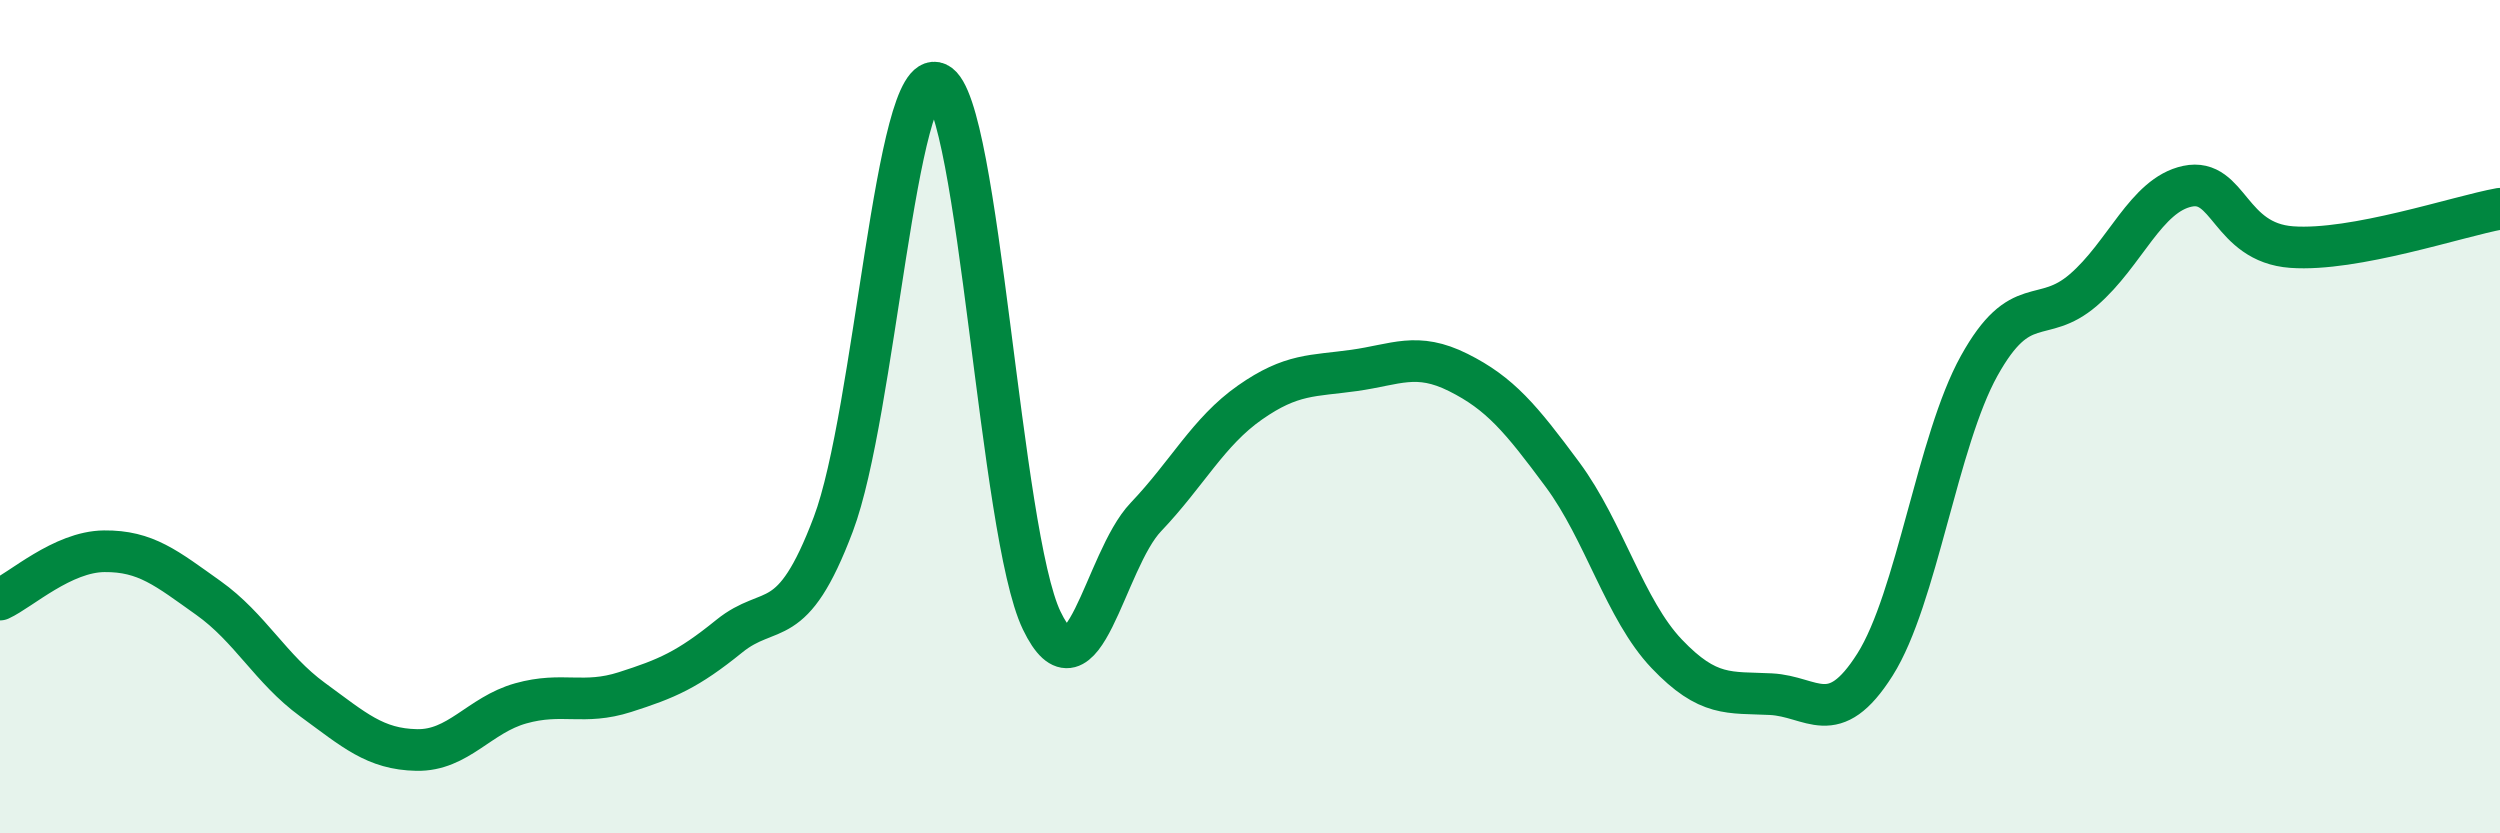
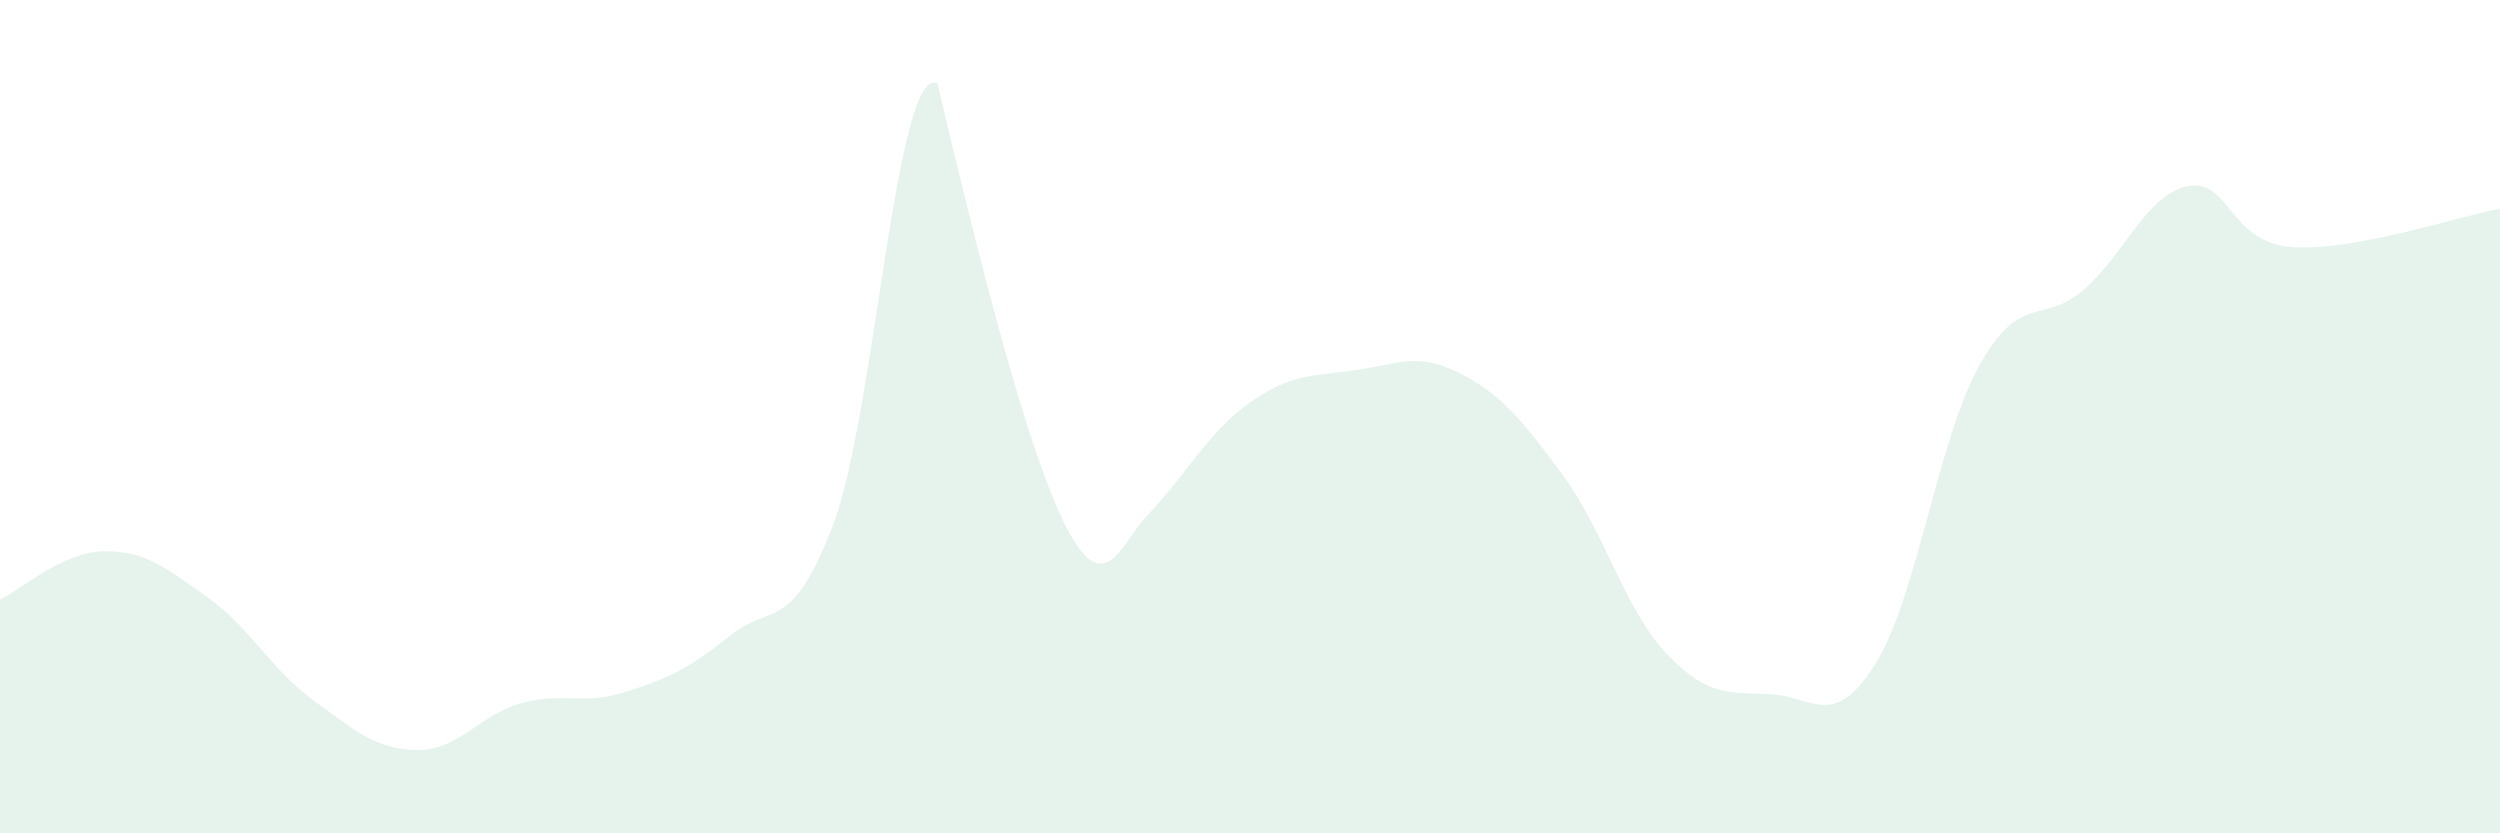
<svg xmlns="http://www.w3.org/2000/svg" width="60" height="20" viewBox="0 0 60 20">
-   <path d="M 0,14.39 C 0.5,14.16 1.5,13.24 2.5,13.23 C 3.5,13.22 4,13.64 5,14.35 C 6,15.06 6.5,16.06 7.5,16.79 C 8.5,17.52 9,17.98 10,18 C 11,18.02 11.5,17.16 12.5,16.88 C 13.5,16.6 14,16.93 15,16.61 C 16,16.29 16.5,16.08 17.5,15.27 C 18.5,14.46 19,15.23 20,12.58 C 21,9.93 21.5,1.54 22.5,2 C 23.5,2.46 24,12.81 25,14.89 C 26,16.97 26.5,13.46 27.5,12.41 C 28.5,11.36 29,10.36 30,9.66 C 31,8.96 31.5,9.03 32.5,8.89 C 33.5,8.75 34,8.44 35,8.94 C 36,9.44 36.5,10.04 37.5,11.39 C 38.5,12.74 39,14.64 40,15.69 C 41,16.74 41.5,16.61 42.5,16.66 C 43.5,16.71 44,17.53 45,15.95 C 46,14.37 46.5,10.58 47.5,8.78 C 48.5,6.98 49,7.82 50,6.96 C 51,6.1 51.5,4.68 52.5,4.47 C 53.5,4.26 53.5,5.82 55,5.93 C 56.5,6.04 59,5.19 60,5.01L60 20L0 20Z" fill="#008740" opacity="0.1" stroke-linecap="round" stroke-linejoin="round" />
-   <path d="M 0,14.39 C 0.5,14.16 1.5,13.24 2.5,13.23 C 3.5,13.22 4,13.64 5,14.35 C 6,15.06 6.5,16.06 7.5,16.79 C 8.5,17.52 9,17.98 10,18 C 11,18.02 11.5,17.16 12.5,16.88 C 13.5,16.6 14,16.93 15,16.61 C 16,16.29 16.5,16.08 17.5,15.27 C 18.5,14.46 19,15.23 20,12.58 C 21,9.93 21.5,1.54 22.5,2 C 23.5,2.46 24,12.81 25,14.89 C 26,16.97 26.5,13.46 27.5,12.41 C 28.5,11.36 29,10.36 30,9.66 C 31,8.96 31.5,9.03 32.5,8.89 C 33.5,8.75 34,8.44 35,8.94 C 36,9.44 36.5,10.04 37.5,11.39 C 38.5,12.74 39,14.64 40,15.69 C 41,16.74 41.5,16.61 42.5,16.66 C 43.5,16.71 44,17.53 45,15.95 C 46,14.37 46.5,10.58 47.5,8.78 C 48.5,6.98 49,7.82 50,6.96 C 51,6.1 51.5,4.68 52.5,4.47 C 53.5,4.26 53.5,5.82 55,5.93 C 56.5,6.04 59,5.19 60,5.01" stroke="#008740" stroke-width="1" fill="none" stroke-linecap="round" stroke-linejoin="round" />
+   <path d="M 0,14.39 C 0.5,14.16 1.5,13.24 2.5,13.23 C 3.5,13.22 4,13.64 5,14.35 C 6,15.06 6.5,16.06 7.5,16.79 C 8.5,17.52 9,17.98 10,18 C 11,18.02 11.5,17.16 12.5,16.88 C 13.5,16.6 14,16.93 15,16.61 C 16,16.29 16.5,16.08 17.5,15.27 C 18.5,14.46 19,15.23 20,12.58 C 21,9.93 21.5,1.54 22.5,2 C 26,16.97 26.5,13.46 27.5,12.41 C 28.5,11.36 29,10.36 30,9.66 C 31,8.96 31.5,9.03 32.5,8.89 C 33.5,8.75 34,8.44 35,8.94 C 36,9.44 36.5,10.04 37.5,11.39 C 38.5,12.74 39,14.64 40,15.69 C 41,16.74 41.5,16.61 42.5,16.66 C 43.5,16.71 44,17.53 45,15.95 C 46,14.37 46.5,10.58 47.5,8.78 C 48.5,6.98 49,7.82 50,6.96 C 51,6.1 51.5,4.68 52.5,4.47 C 53.5,4.26 53.5,5.82 55,5.93 C 56.5,6.04 59,5.19 60,5.01L60 20L0 20Z" fill="#008740" opacity="0.1" stroke-linecap="round" stroke-linejoin="round" />
</svg>